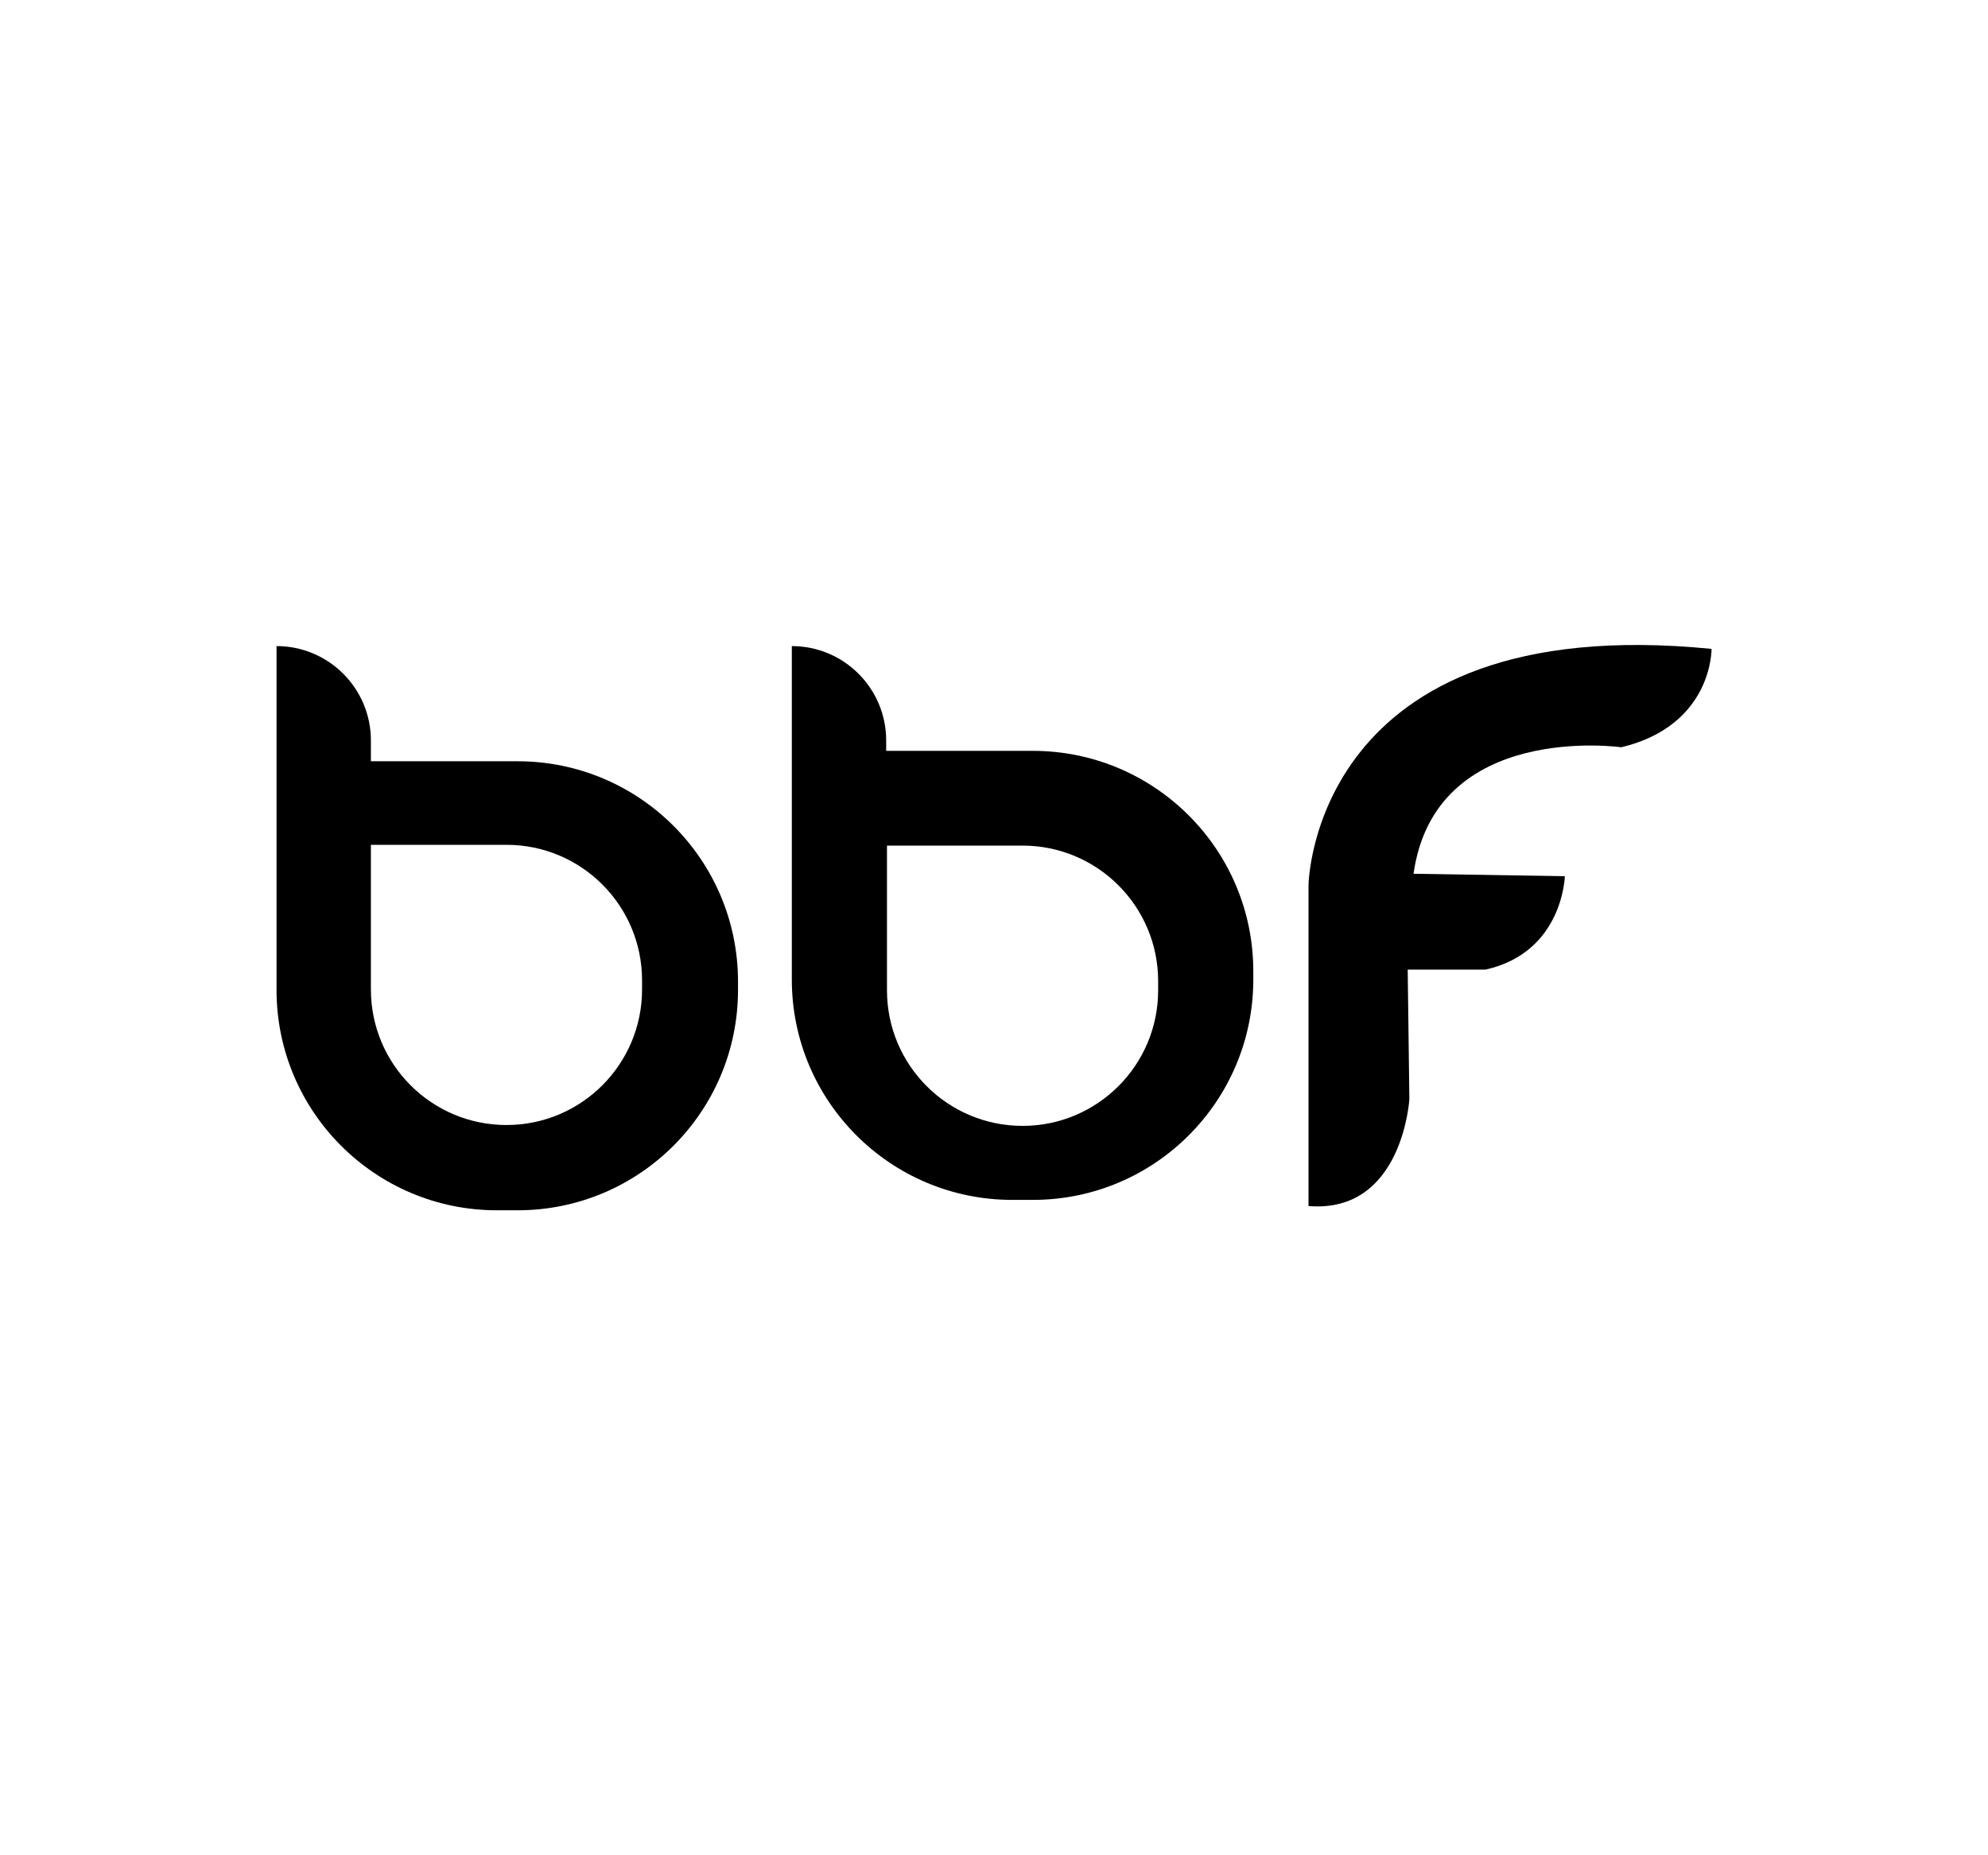
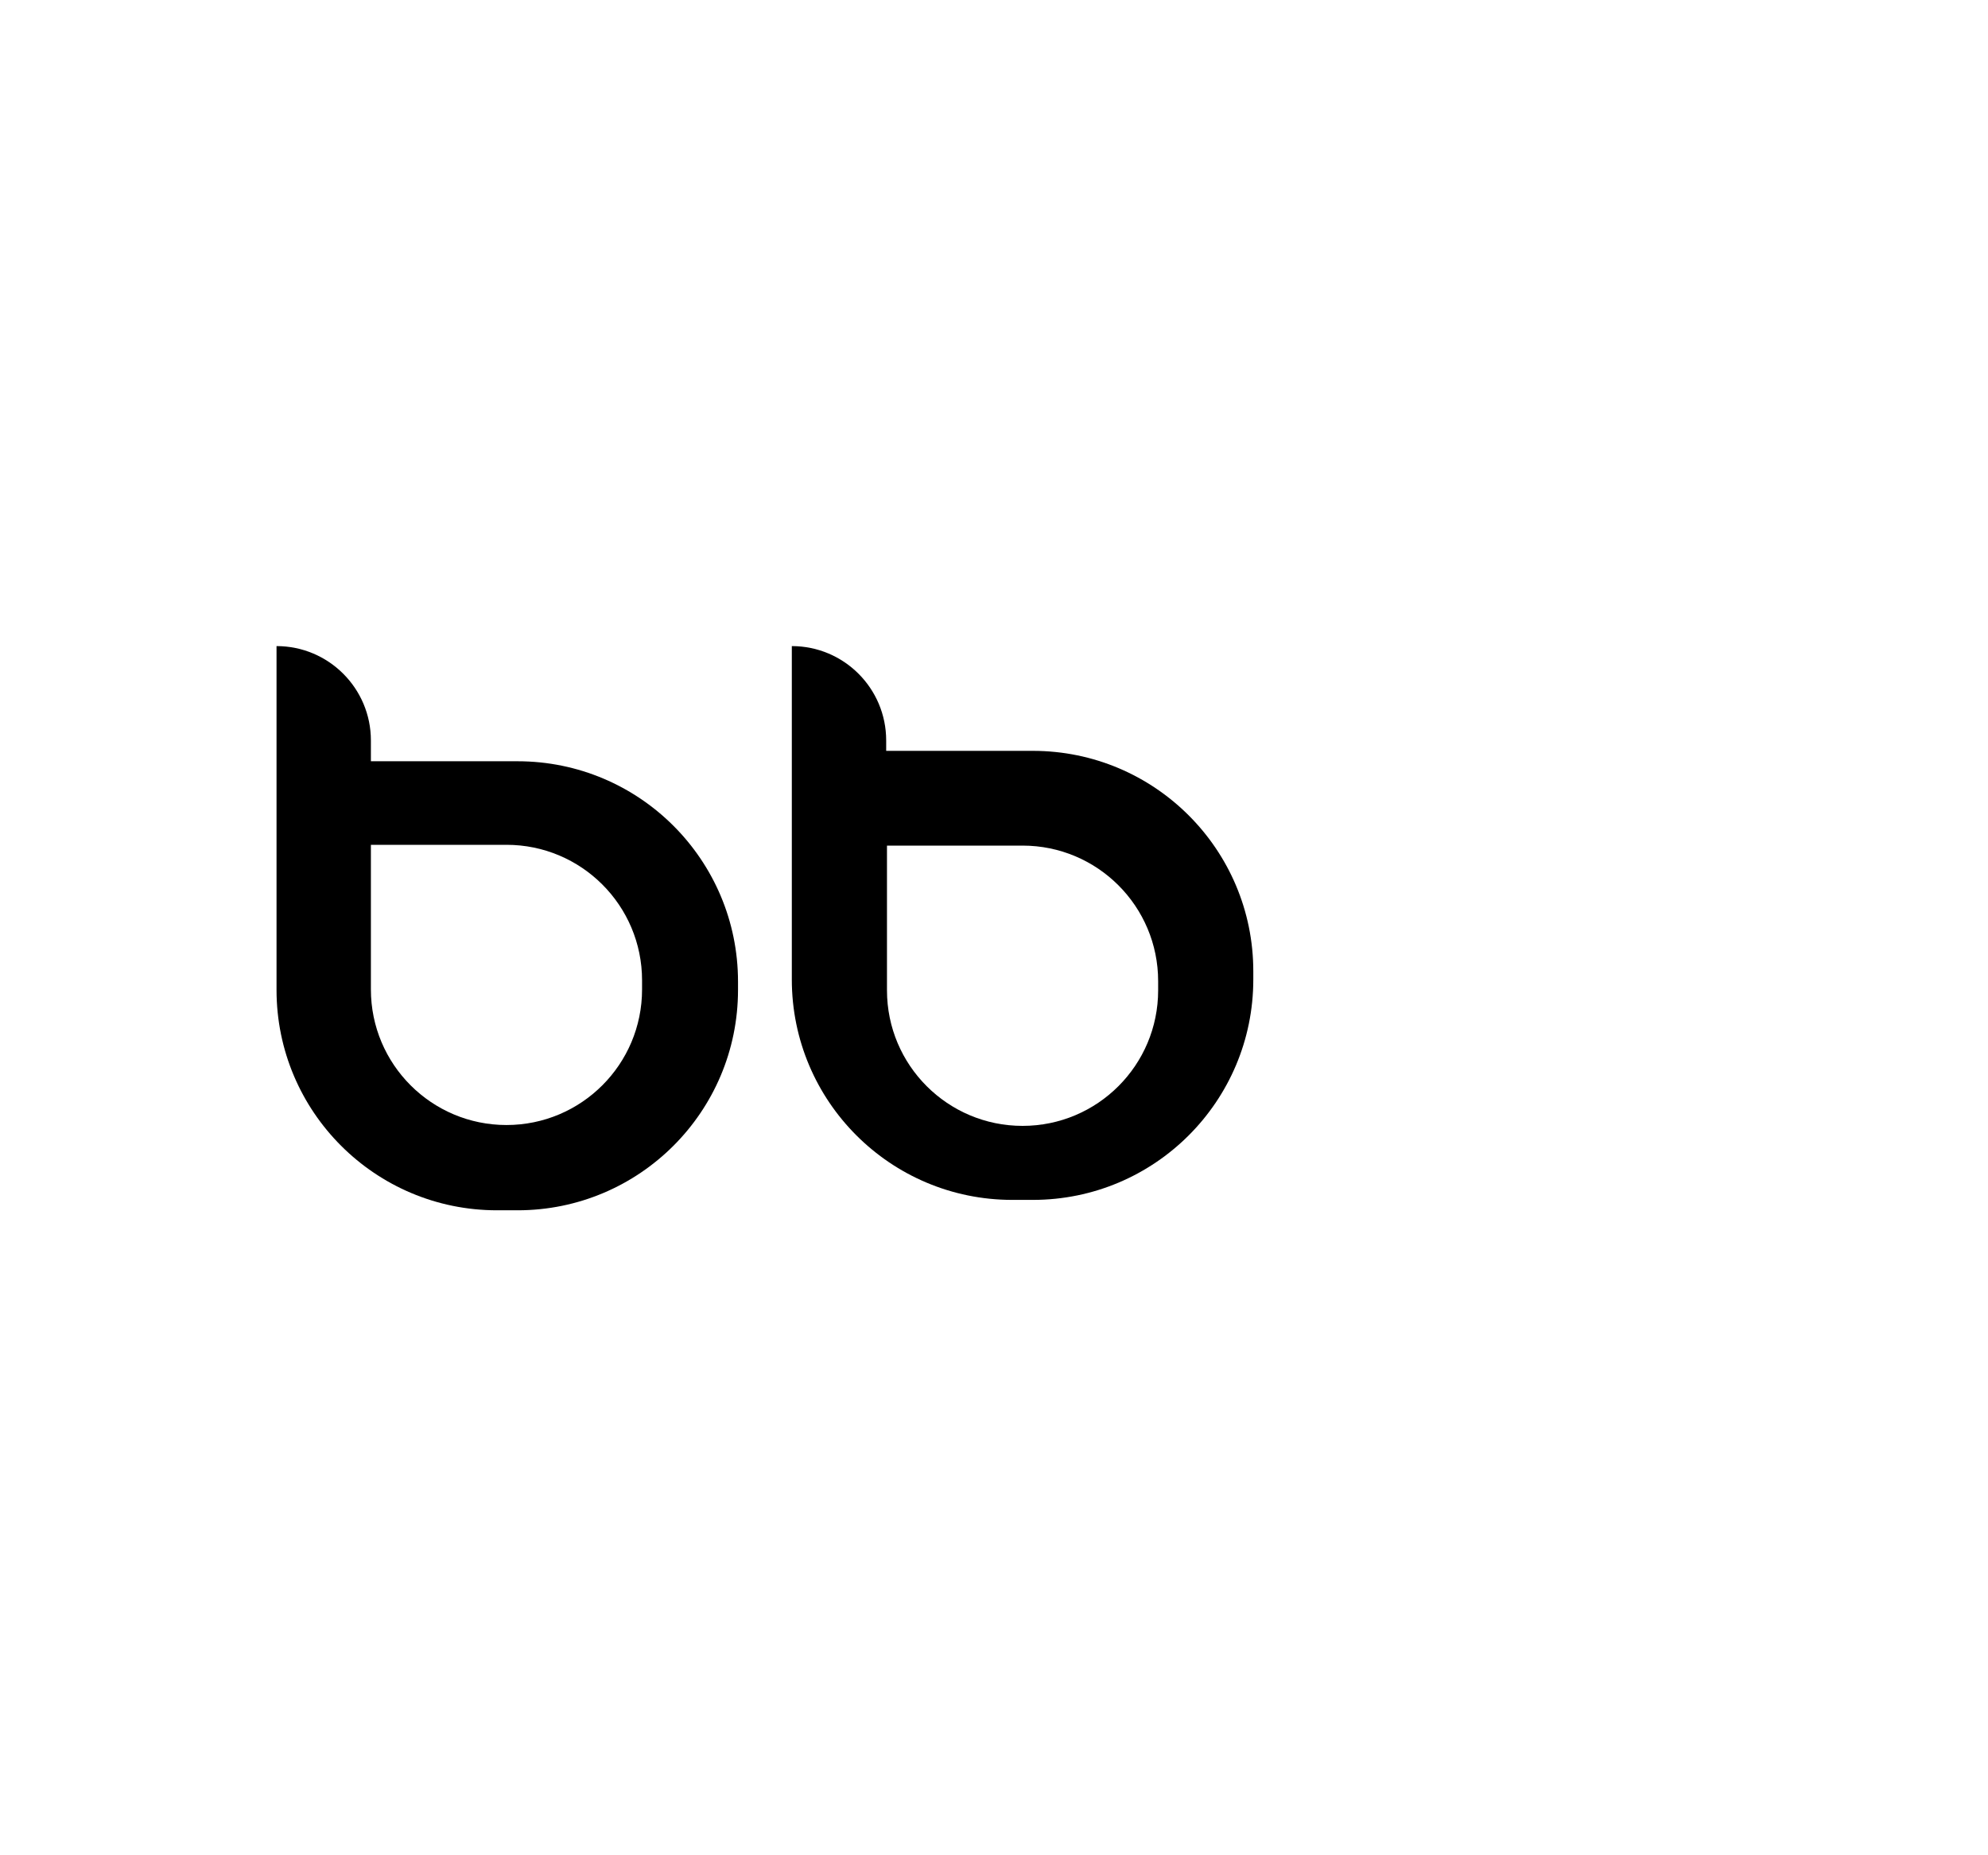
<svg xmlns="http://www.w3.org/2000/svg" version="1.0" id="Layer_1" x="0px" y="0px" viewBox="0 0 300 280" enable-background="new 0 0 300 280" xml:space="preserve">
  <g>
    <g>
      <path d="M78.1,114.89H55.97v-3.14c0-7.86-6.38-14.24-14.24-14.24h0v23.29h0v28.6c0,18.37,14.89,33.26,33.26,33.26h3.12    c18.37,0,33.26-14.89,33.26-33.26v-1.25C111.37,129.78,96.48,114.89,78.1,114.89z M96.89,149.33c0,11.3-9.16,20.46-20.46,20.46    c-11.3,0-20.46-9.16-20.46-20.46V127.5h20.46c11.3,0,20.46,9.16,20.46,20.46V149.33z" />
      <path d="M155.86,113.32h-22.13v-1.57c0-7.86-6.38-14.24-14.24-14.24v15.81h0v34.51c0,18.37,14.89,33.26,33.26,33.26h3.12    c18.37,0,33.26-14.89,33.26-33.26v-1.25C189.13,128.21,174.23,113.32,155.86,113.32z M174.77,149.46    c0,11.3-9.16,20.46-20.46,20.46c-11.3,0-20.46-9.16-20.46-20.46v-21.84h20.46c11.3,0,20.46,9.16,20.46,20.46V149.46z" />
    </g>
-     <path d="M197.46,182.02v-48.41c0,0,0.48-41.67,60.82-35.68c0,0,0.2,11.52-13.61,14.85c0,0-28.11-3.99-31.36,19.09l22.83,0.37   c0,0-0.25,11.48-11.98,14.1h-11.73l0.25,19.55C212.68,165.88,211.68,183.18,197.46,182.02z" />
  </g>
</svg>